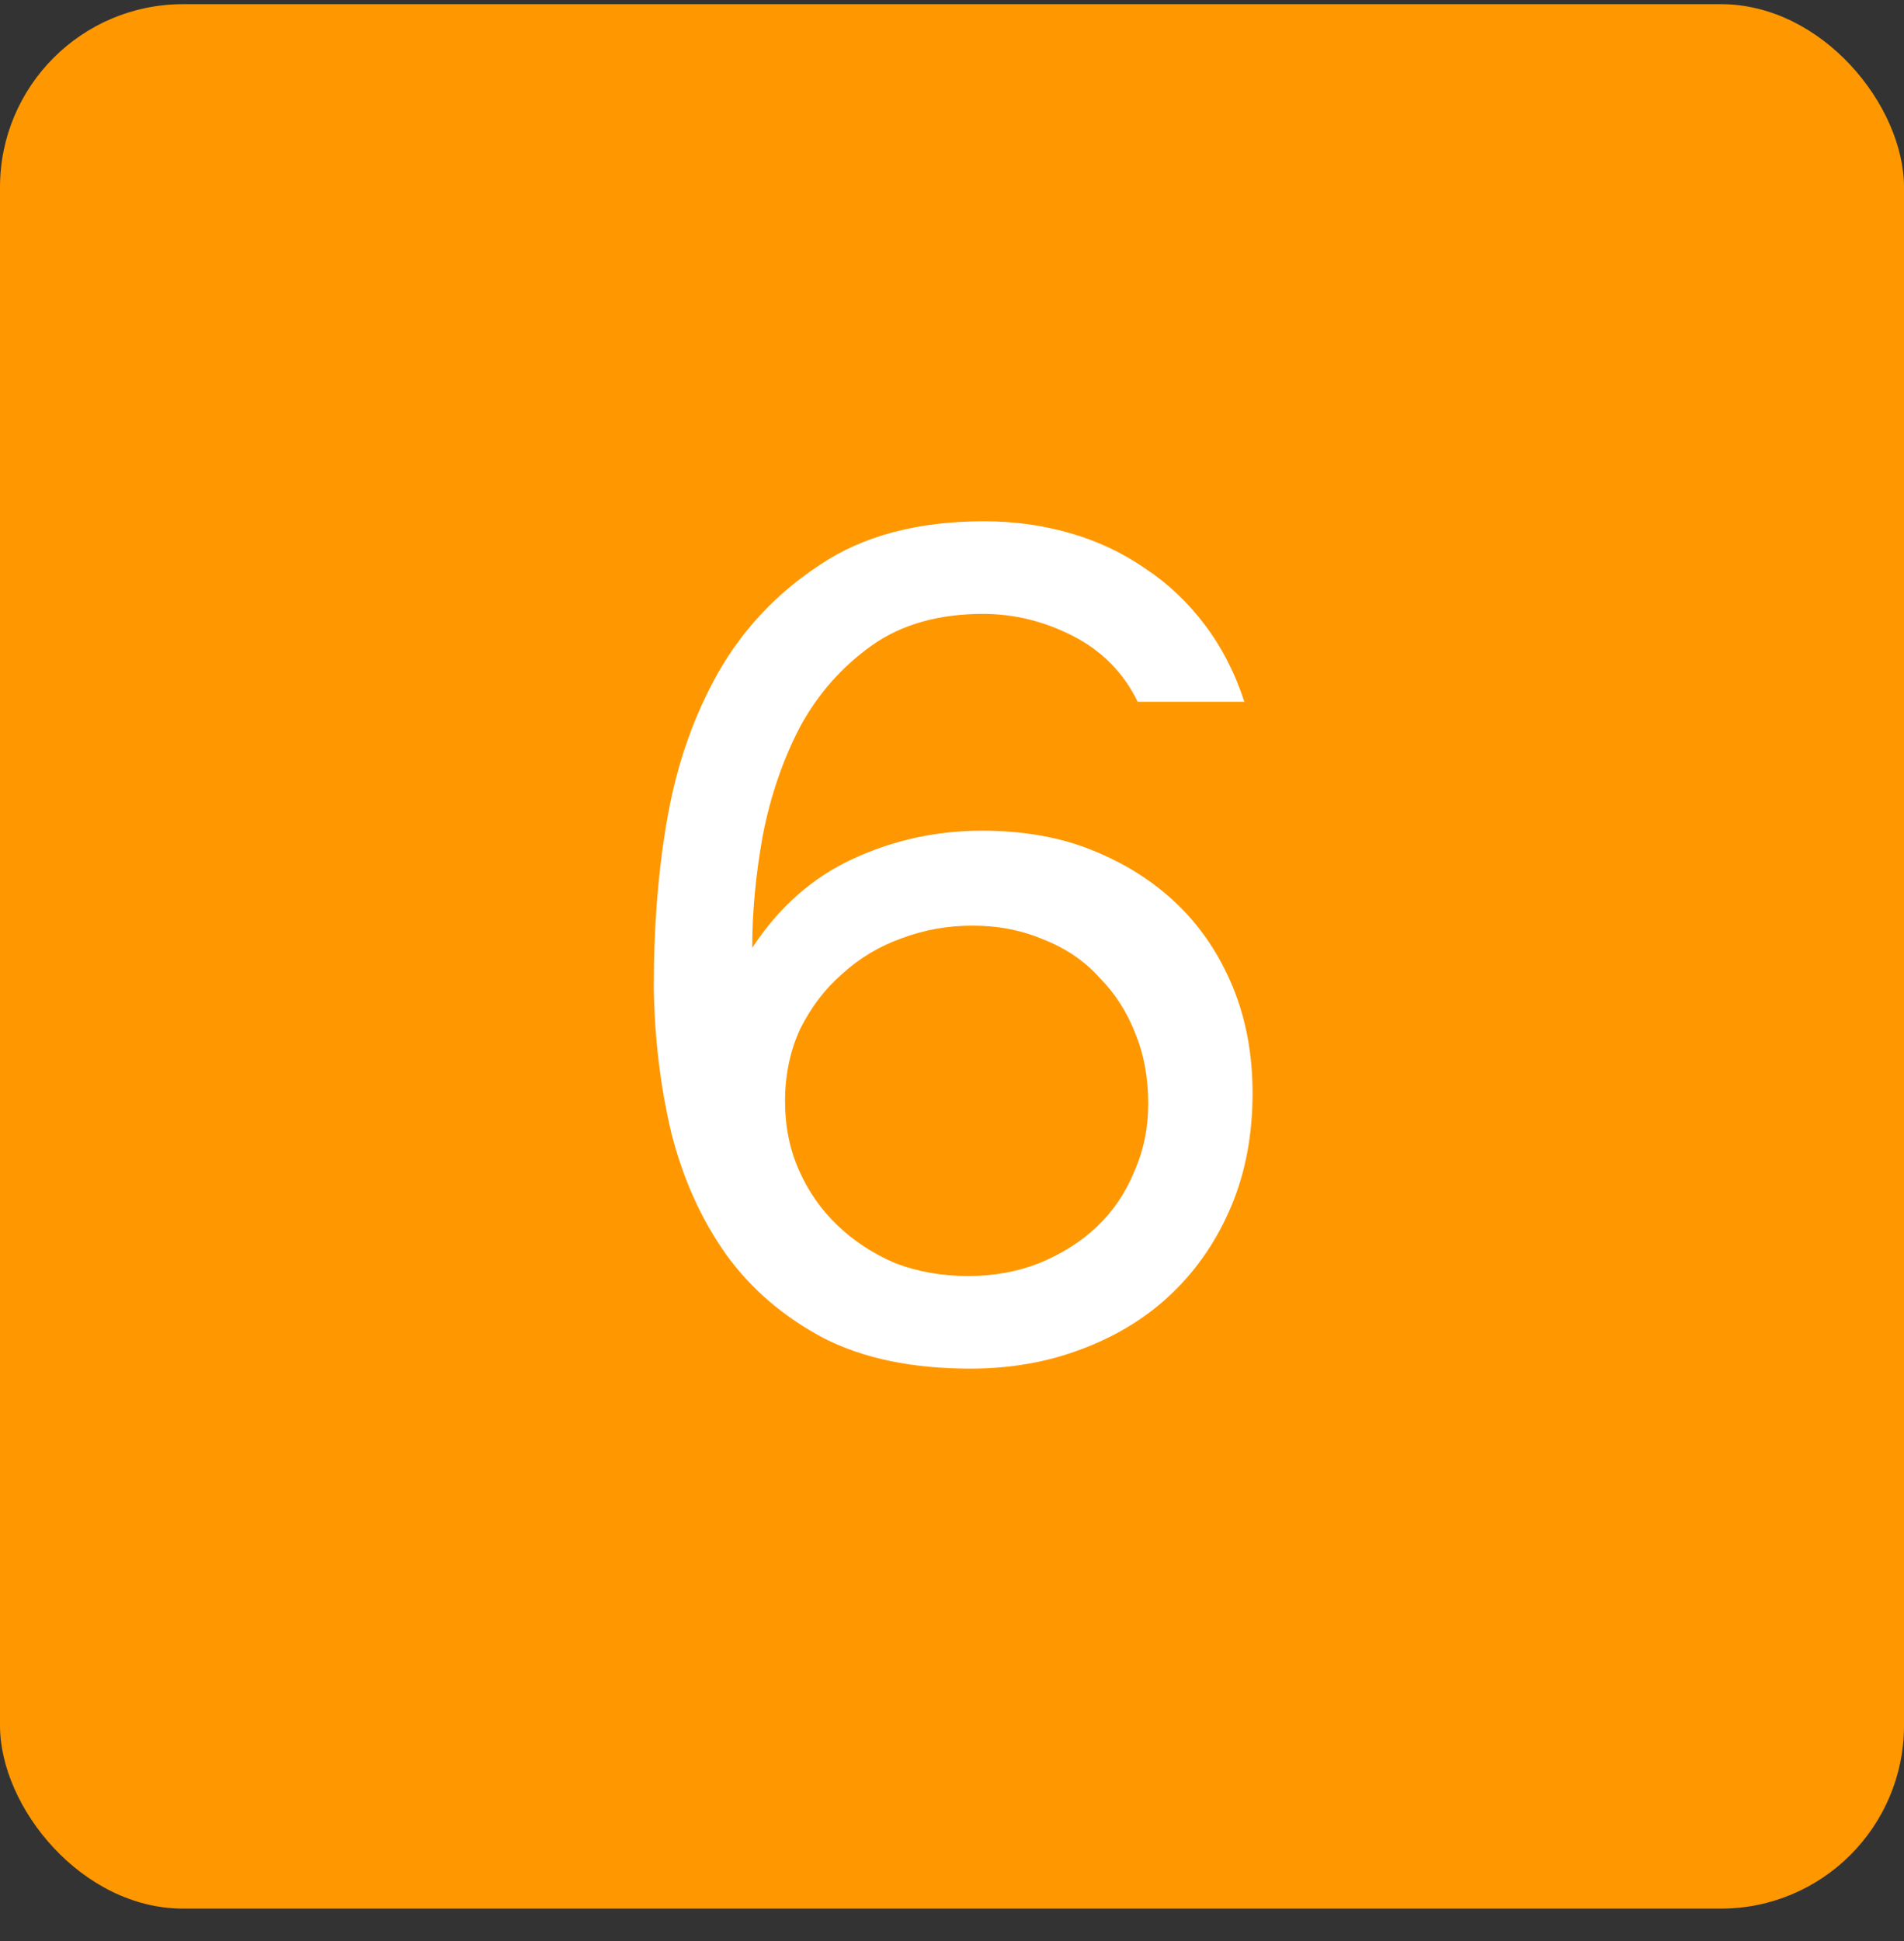
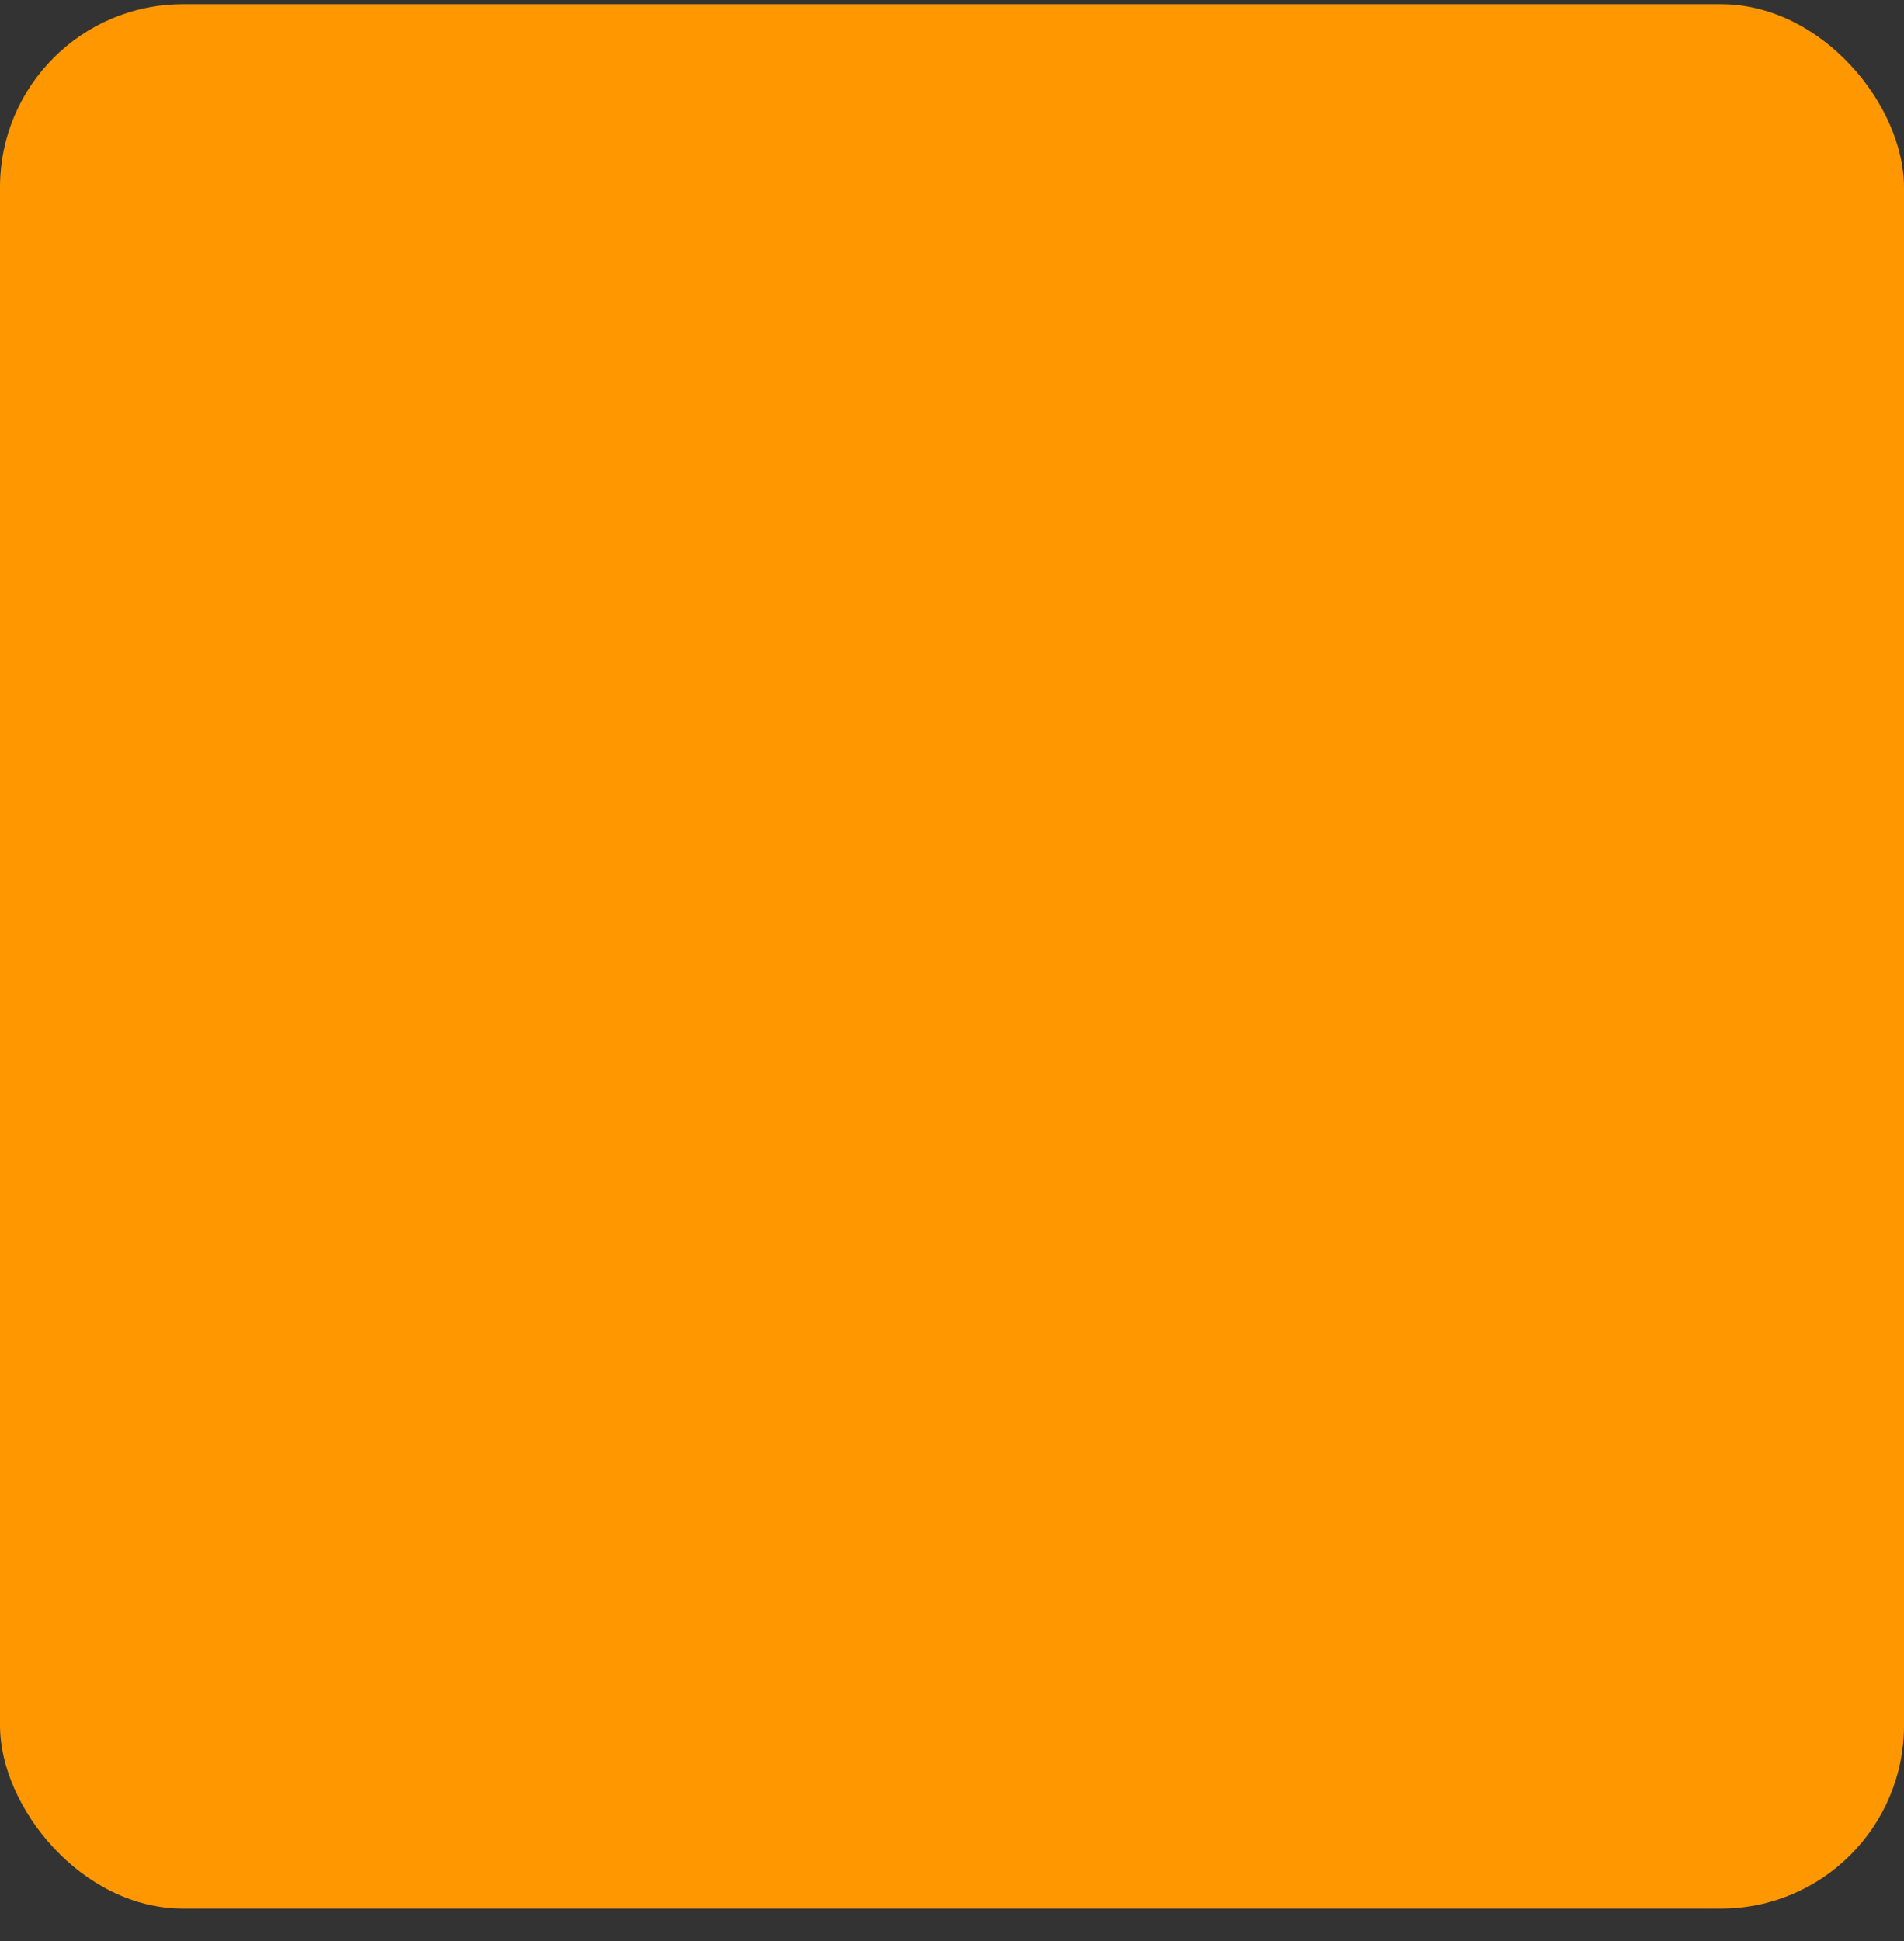
<svg xmlns="http://www.w3.org/2000/svg" width="52" height="53" viewBox="0 0 52 53" fill="none">
  <rect x="0" y="0" width="52" height="53" fill="#333333" stroke="none" />
  <rect y="0.114" width="52" height="52" rx="5" fill="#FF9800" />
-   <path d="M20.544 25.882C21.269 24.773 22.187 23.962 23.296 23.45C24.405 22.938 25.579 22.682 26.816 22.682C27.968 22.682 28.981 22.864 29.856 23.226C30.752 23.589 31.52 24.08 32.16 24.698C32.8 25.317 33.301 26.064 33.664 26.938C34.027 27.813 34.208 28.784 34.208 29.85C34.208 30.981 34.016 32.005 33.632 32.922C33.248 33.84 32.715 34.629 32.032 35.29C31.349 35.952 30.528 36.464 29.568 36.826C28.629 37.189 27.605 37.37 26.496 37.37C24.917 37.37 23.584 37.093 22.496 36.538C21.408 35.962 20.523 35.205 19.84 34.266C19.157 33.306 18.656 32.197 18.336 30.938C18.037 29.68 17.877 28.357 17.856 26.97C17.856 25.242 17.984 23.674 18.24 22.266C18.496 20.837 18.955 19.536 19.616 18.362C20.299 17.168 21.227 16.186 22.4 15.418C23.573 14.629 25.067 14.234 26.88 14.234C27.691 14.234 28.469 14.341 29.216 14.554C29.963 14.768 30.645 15.088 31.264 15.514C31.883 15.92 32.427 16.432 32.896 17.05C33.365 17.669 33.728 18.373 33.984 19.162H31.072C30.688 18.373 30.101 17.776 29.312 17.37C28.523 16.965 27.701 16.762 26.848 16.762C25.632 16.762 24.619 17.05 23.808 17.626C22.997 18.202 22.347 18.938 21.856 19.834C21.387 20.73 21.045 21.722 20.832 22.81C20.64 23.877 20.544 24.901 20.544 25.882ZM31.36 30.138C31.36 29.434 31.243 28.794 31.008 28.218C30.773 27.621 30.443 27.109 30.016 26.682C29.611 26.234 29.109 25.893 28.512 25.658C27.915 25.402 27.264 25.274 26.56 25.274C25.877 25.274 25.227 25.392 24.608 25.626C24.011 25.84 23.477 26.16 23.008 26.586C22.539 26.992 22.155 27.493 21.856 28.09C21.579 28.688 21.44 29.349 21.44 30.074C21.44 30.757 21.568 31.386 21.824 31.962C22.08 32.538 22.432 33.04 22.88 33.466C23.328 33.893 23.851 34.234 24.448 34.49C25.067 34.725 25.728 34.842 26.432 34.842C27.136 34.842 27.787 34.725 28.384 34.49C29.003 34.234 29.525 33.904 29.952 33.498C30.4 33.072 30.741 32.57 30.976 31.994C31.232 31.418 31.36 30.8 31.36 30.138Z" fill="white" />
</svg>